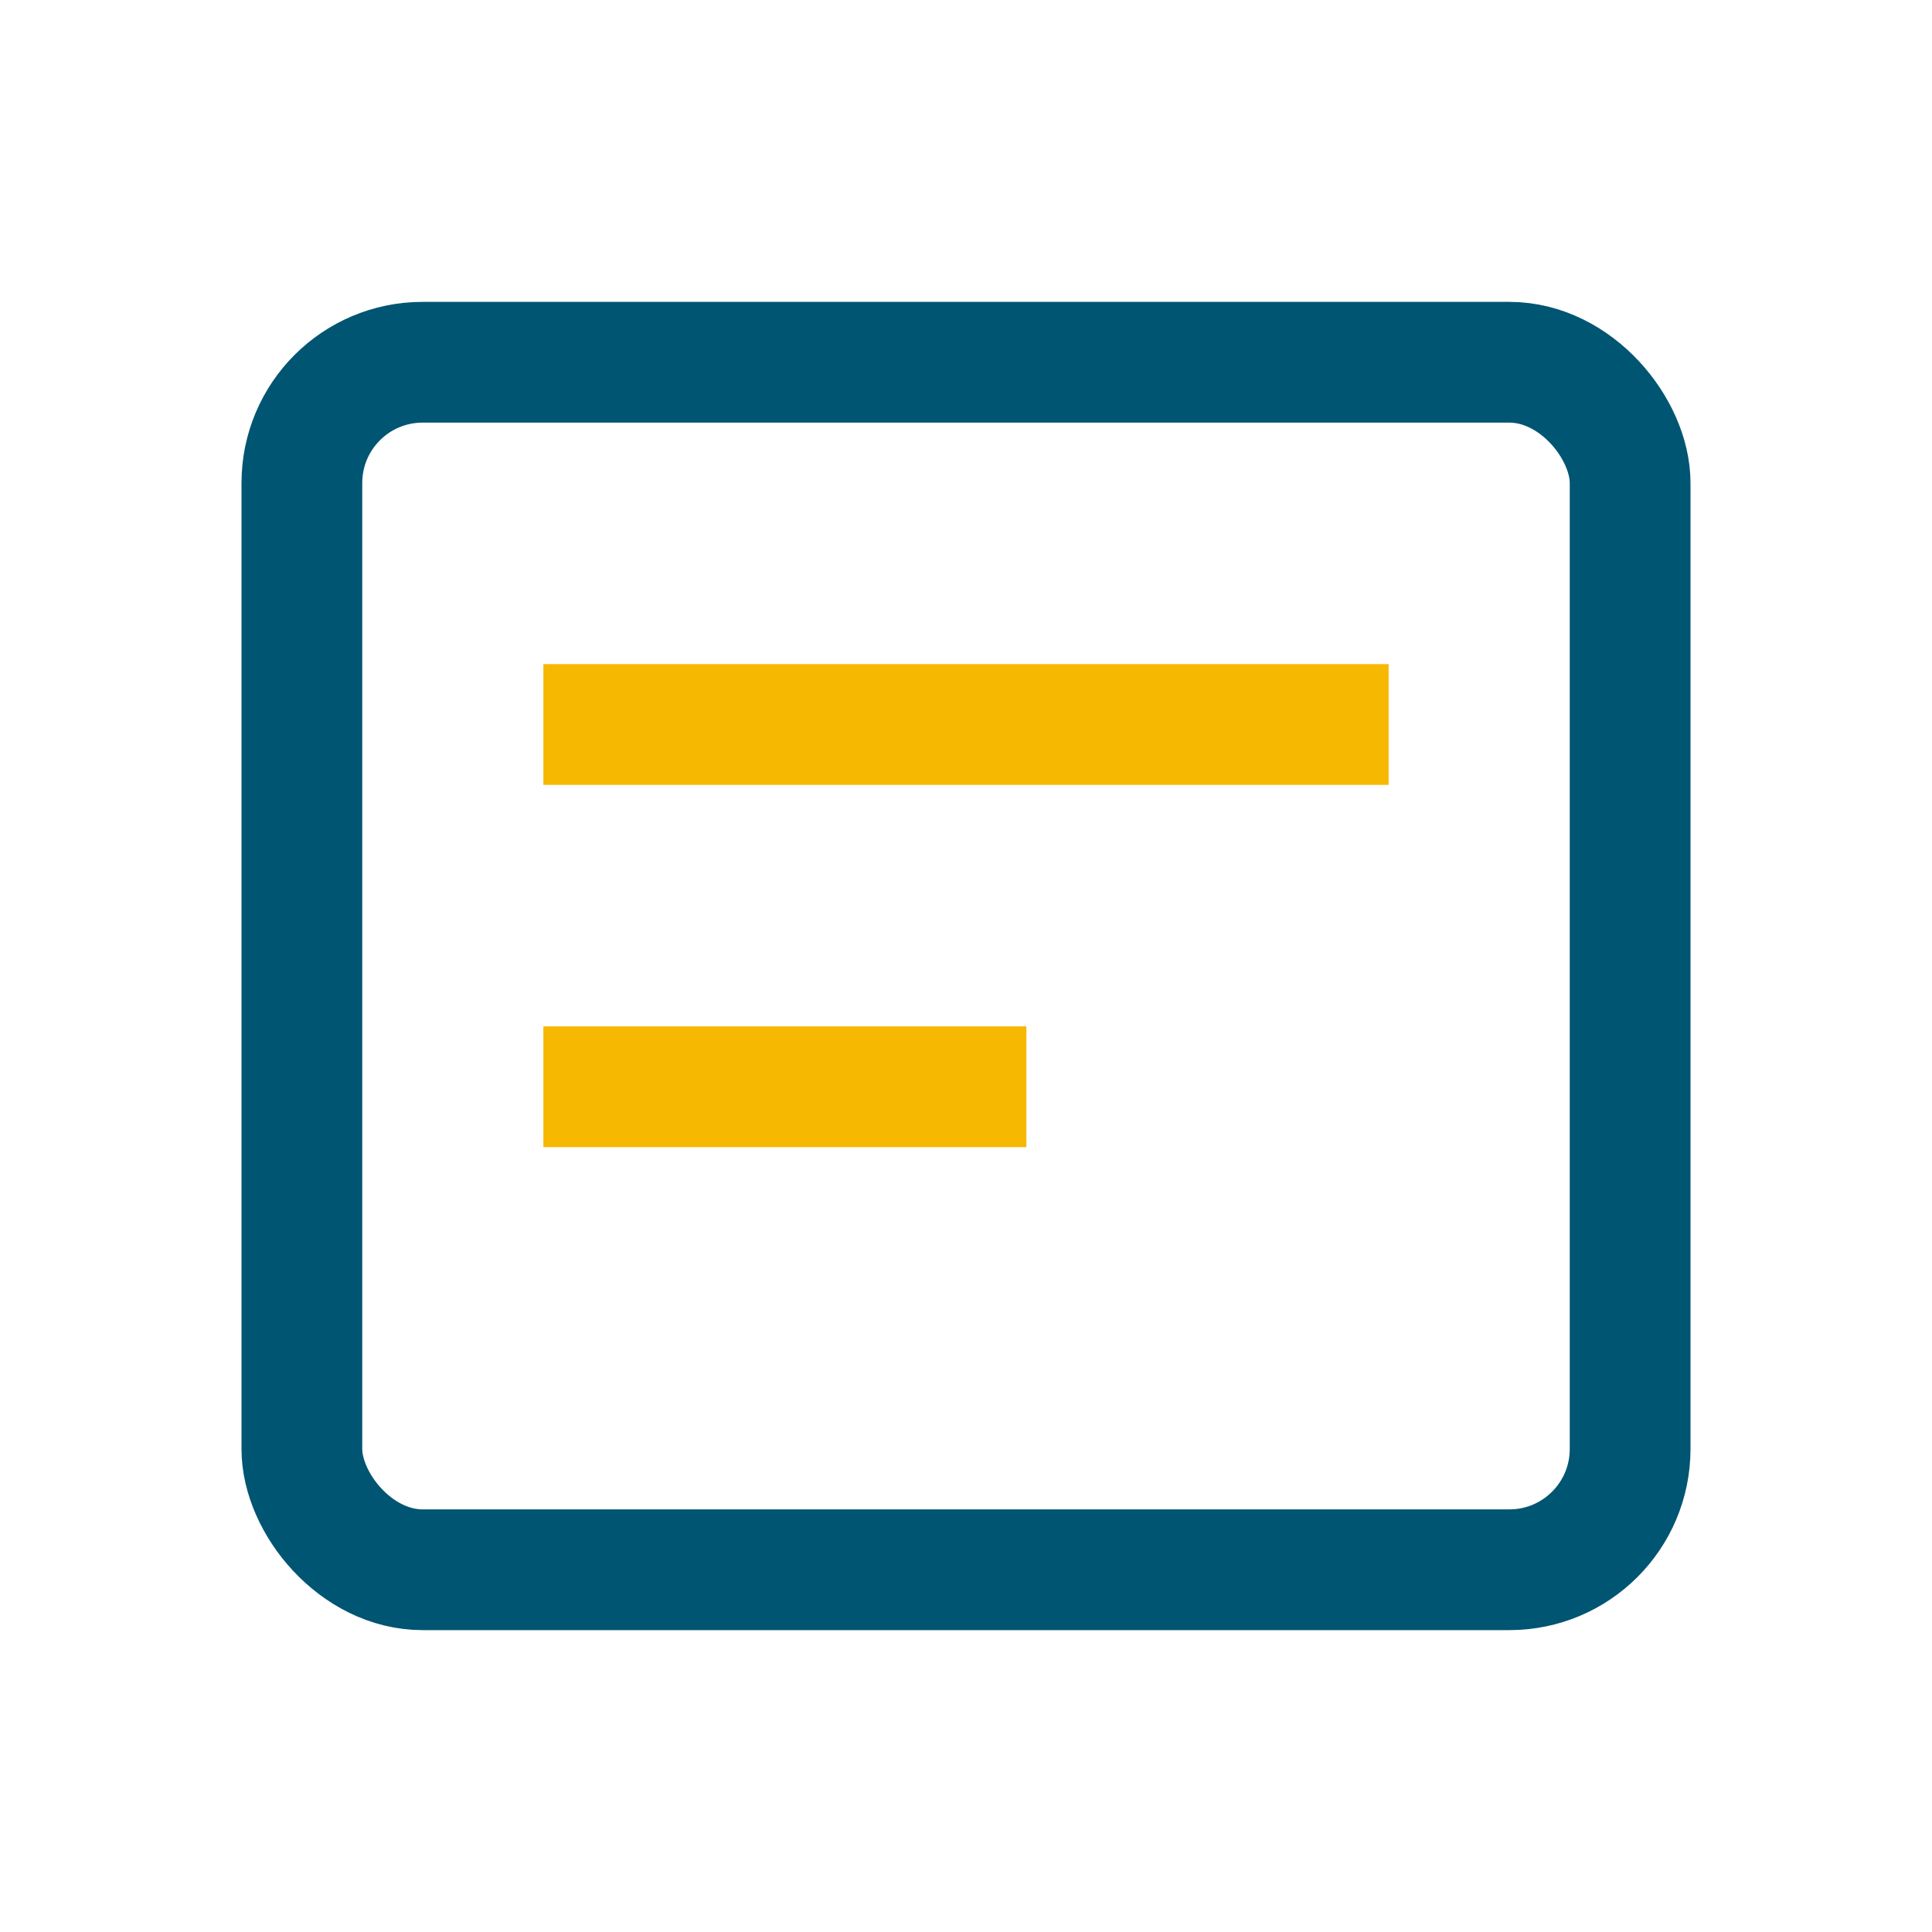
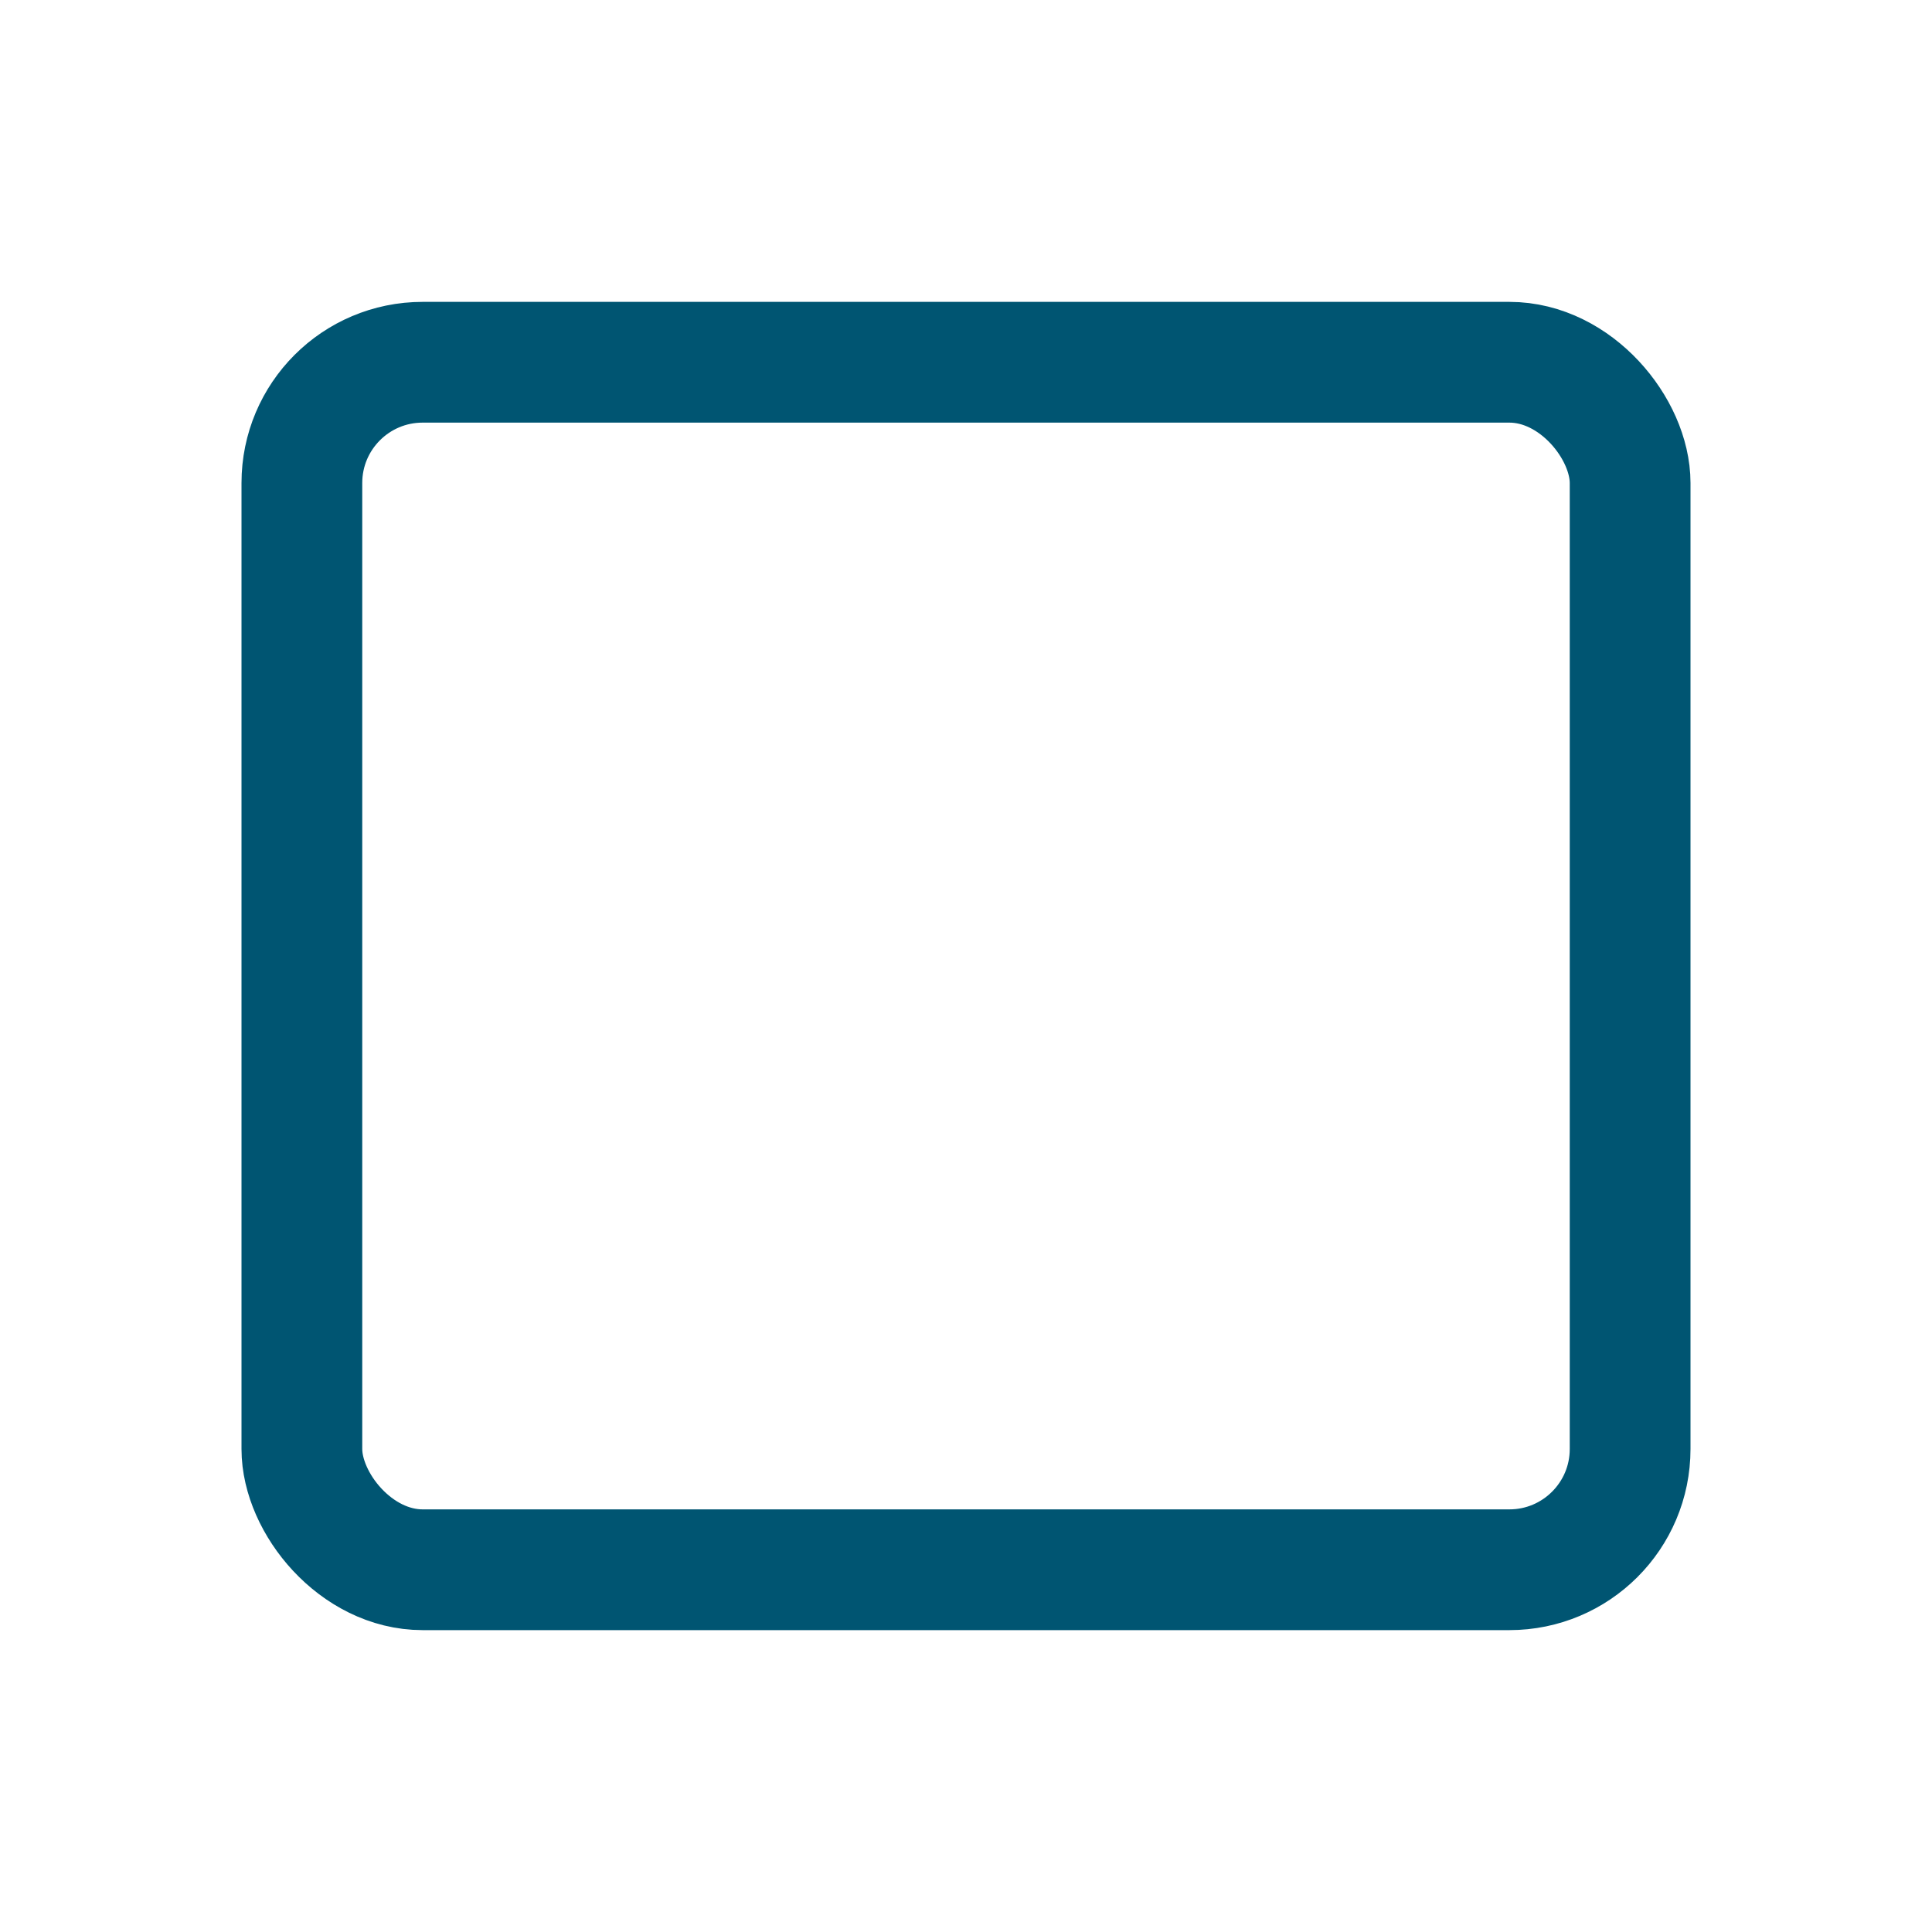
<svg xmlns="http://www.w3.org/2000/svg" width="32" height="32" viewBox="0 0 32 32">
  <rect x="5" y="6" width="22" height="20" rx="2" fill="none" stroke="#005572" stroke-width="2" />
-   <path d="M9 12h14M9 18h8" stroke="#F6B800" stroke-width="2" />
</svg>